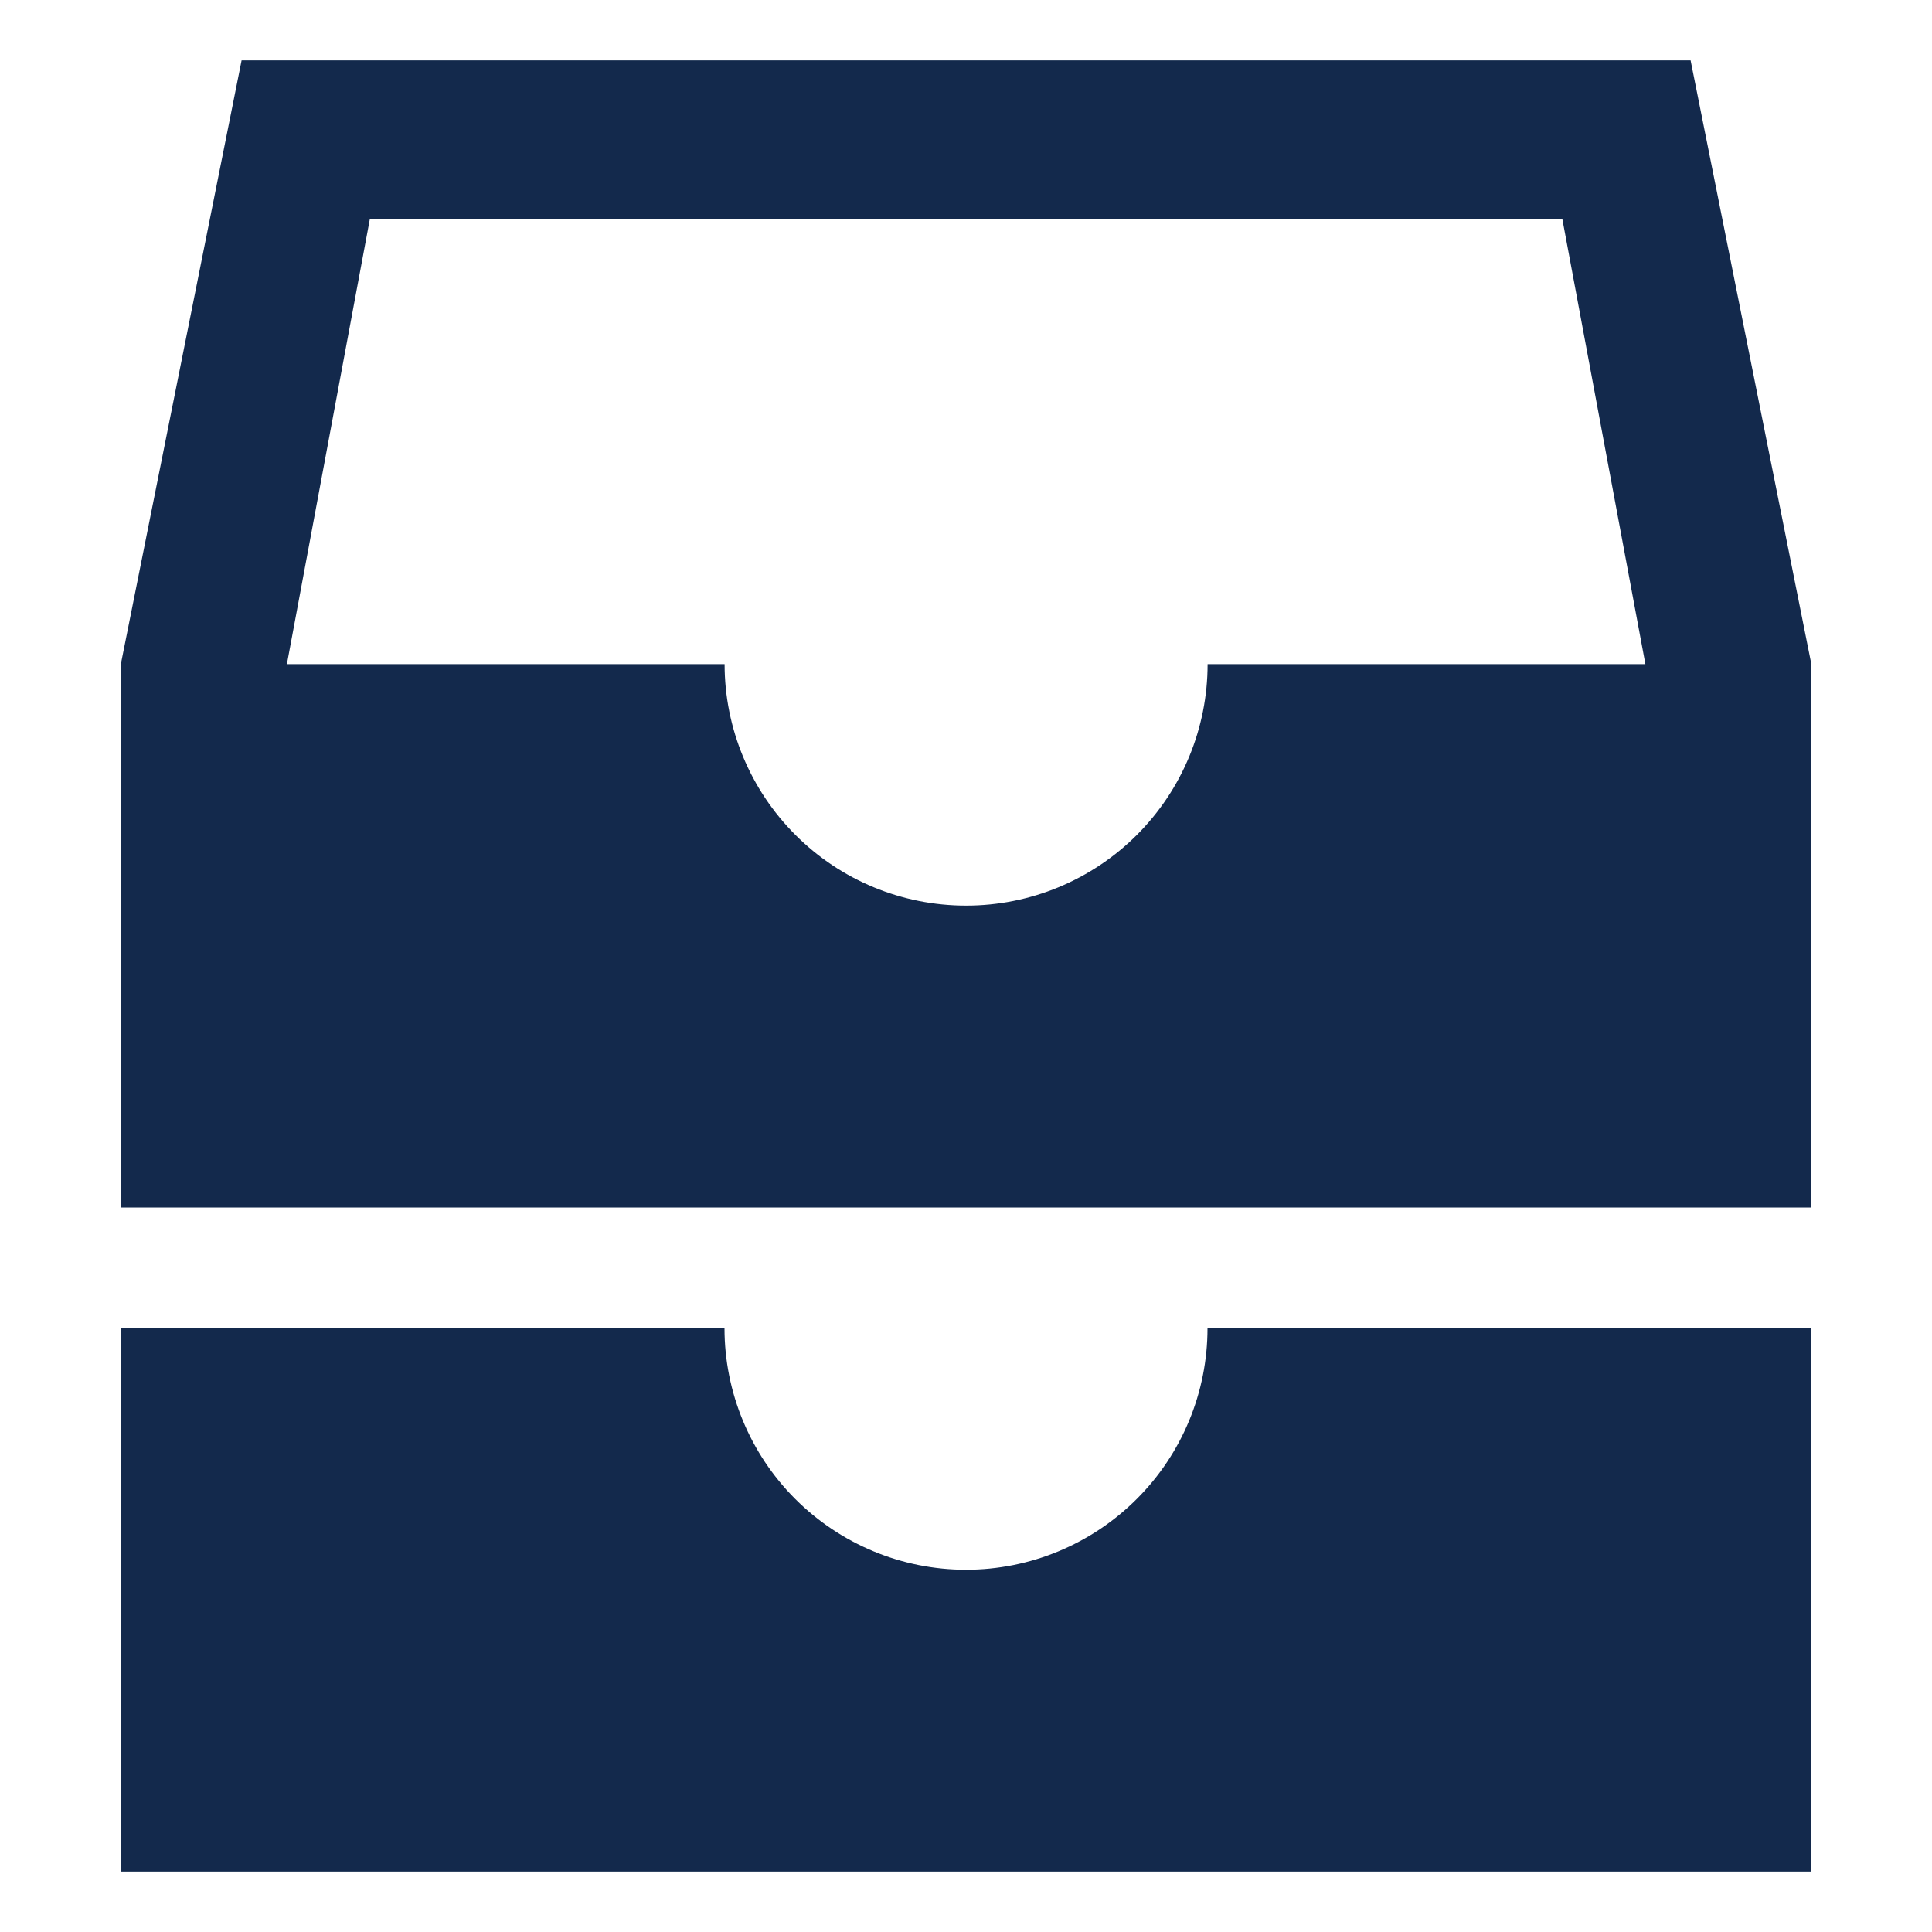
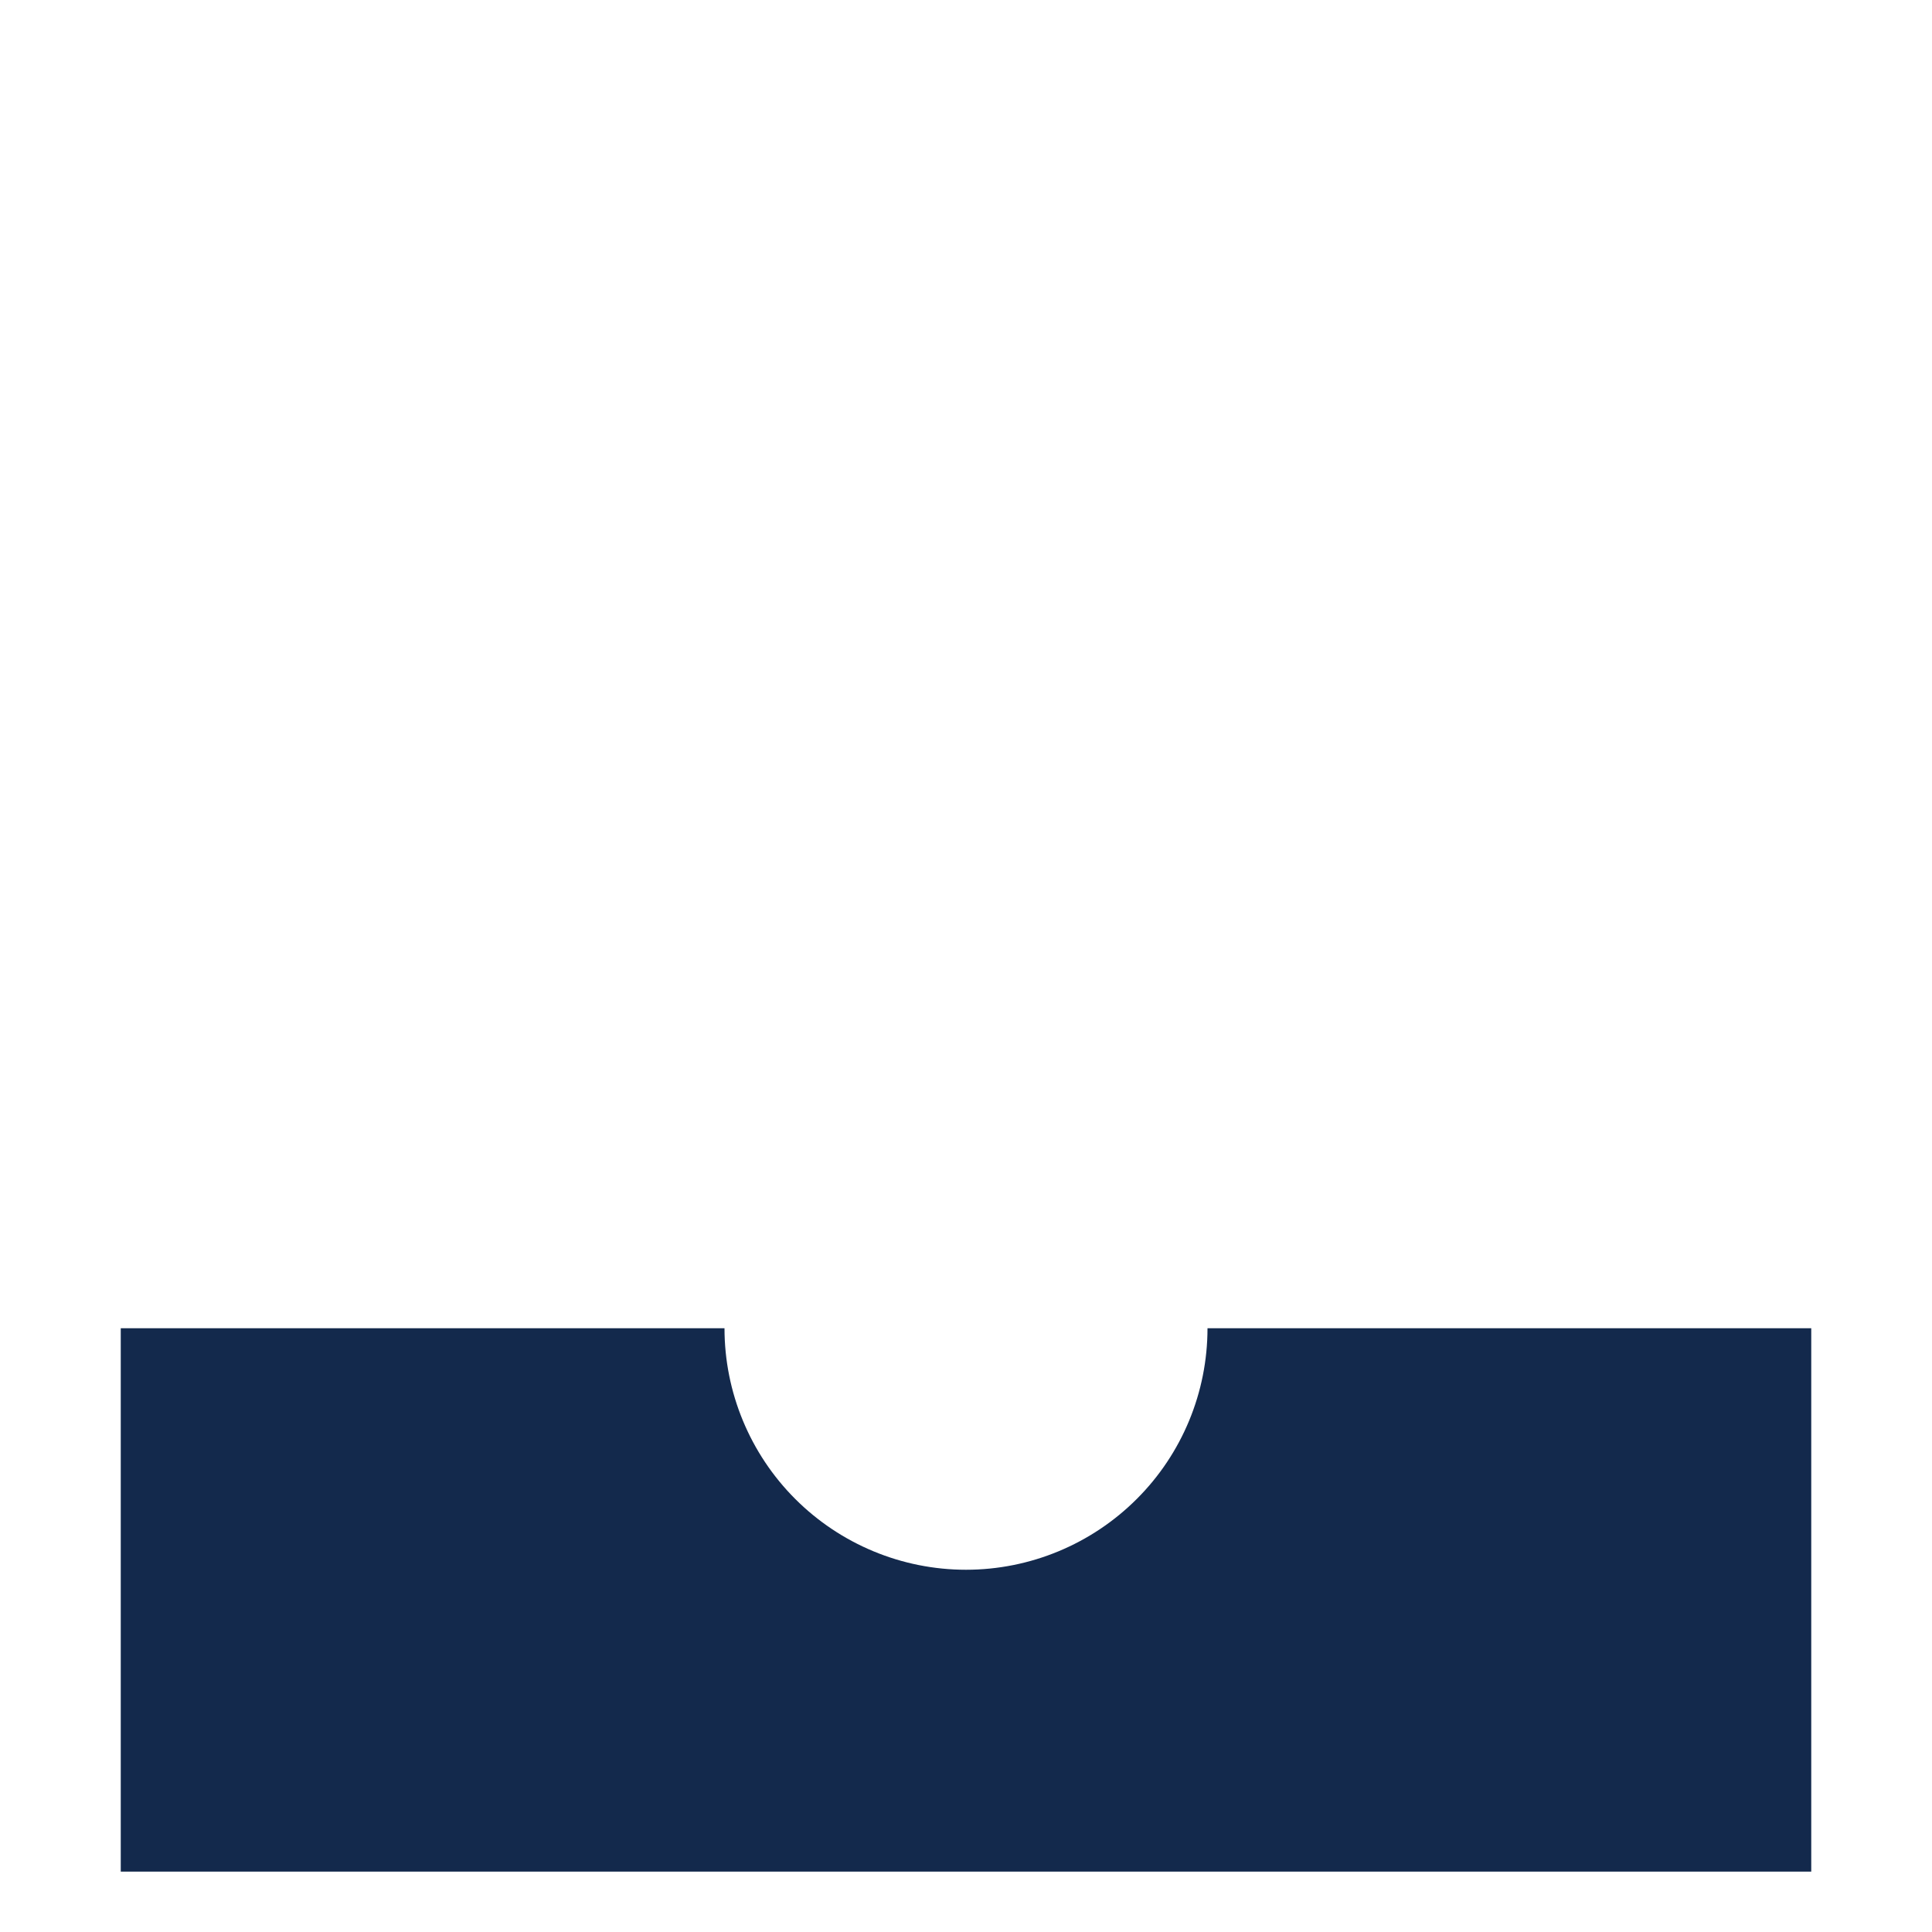
<svg xmlns="http://www.w3.org/2000/svg" width="20" height="20" viewBox="0 0 20 20" fill="none">
-   <path d="M17.501 0.625H2.501L1.251 6.875V12.5H18.751V6.875L17.501 0.625ZM17.033 6.875H12.501C12.501 7.538 12.238 8.174 11.769 8.643C11.3 9.112 10.664 9.375 10.001 9.375C9.338 9.375 8.702 9.112 8.234 8.643C7.765 8.174 7.501 7.538 7.501 6.875H2.97L3.829 2.266H16.173L17.033 6.875Z" fill="#13294C" />
  <path d="M12.5 13.75C12.5 14.413 12.237 15.049 11.768 15.517C11.299 15.986 10.663 16.25 10 16.25C9.337 16.25 8.701 15.986 8.232 15.517C7.764 15.049 7.5 14.413 7.5 13.75H1.25V19.375H18.75V13.75H12.5Z" fill="#13294C" />
</svg>